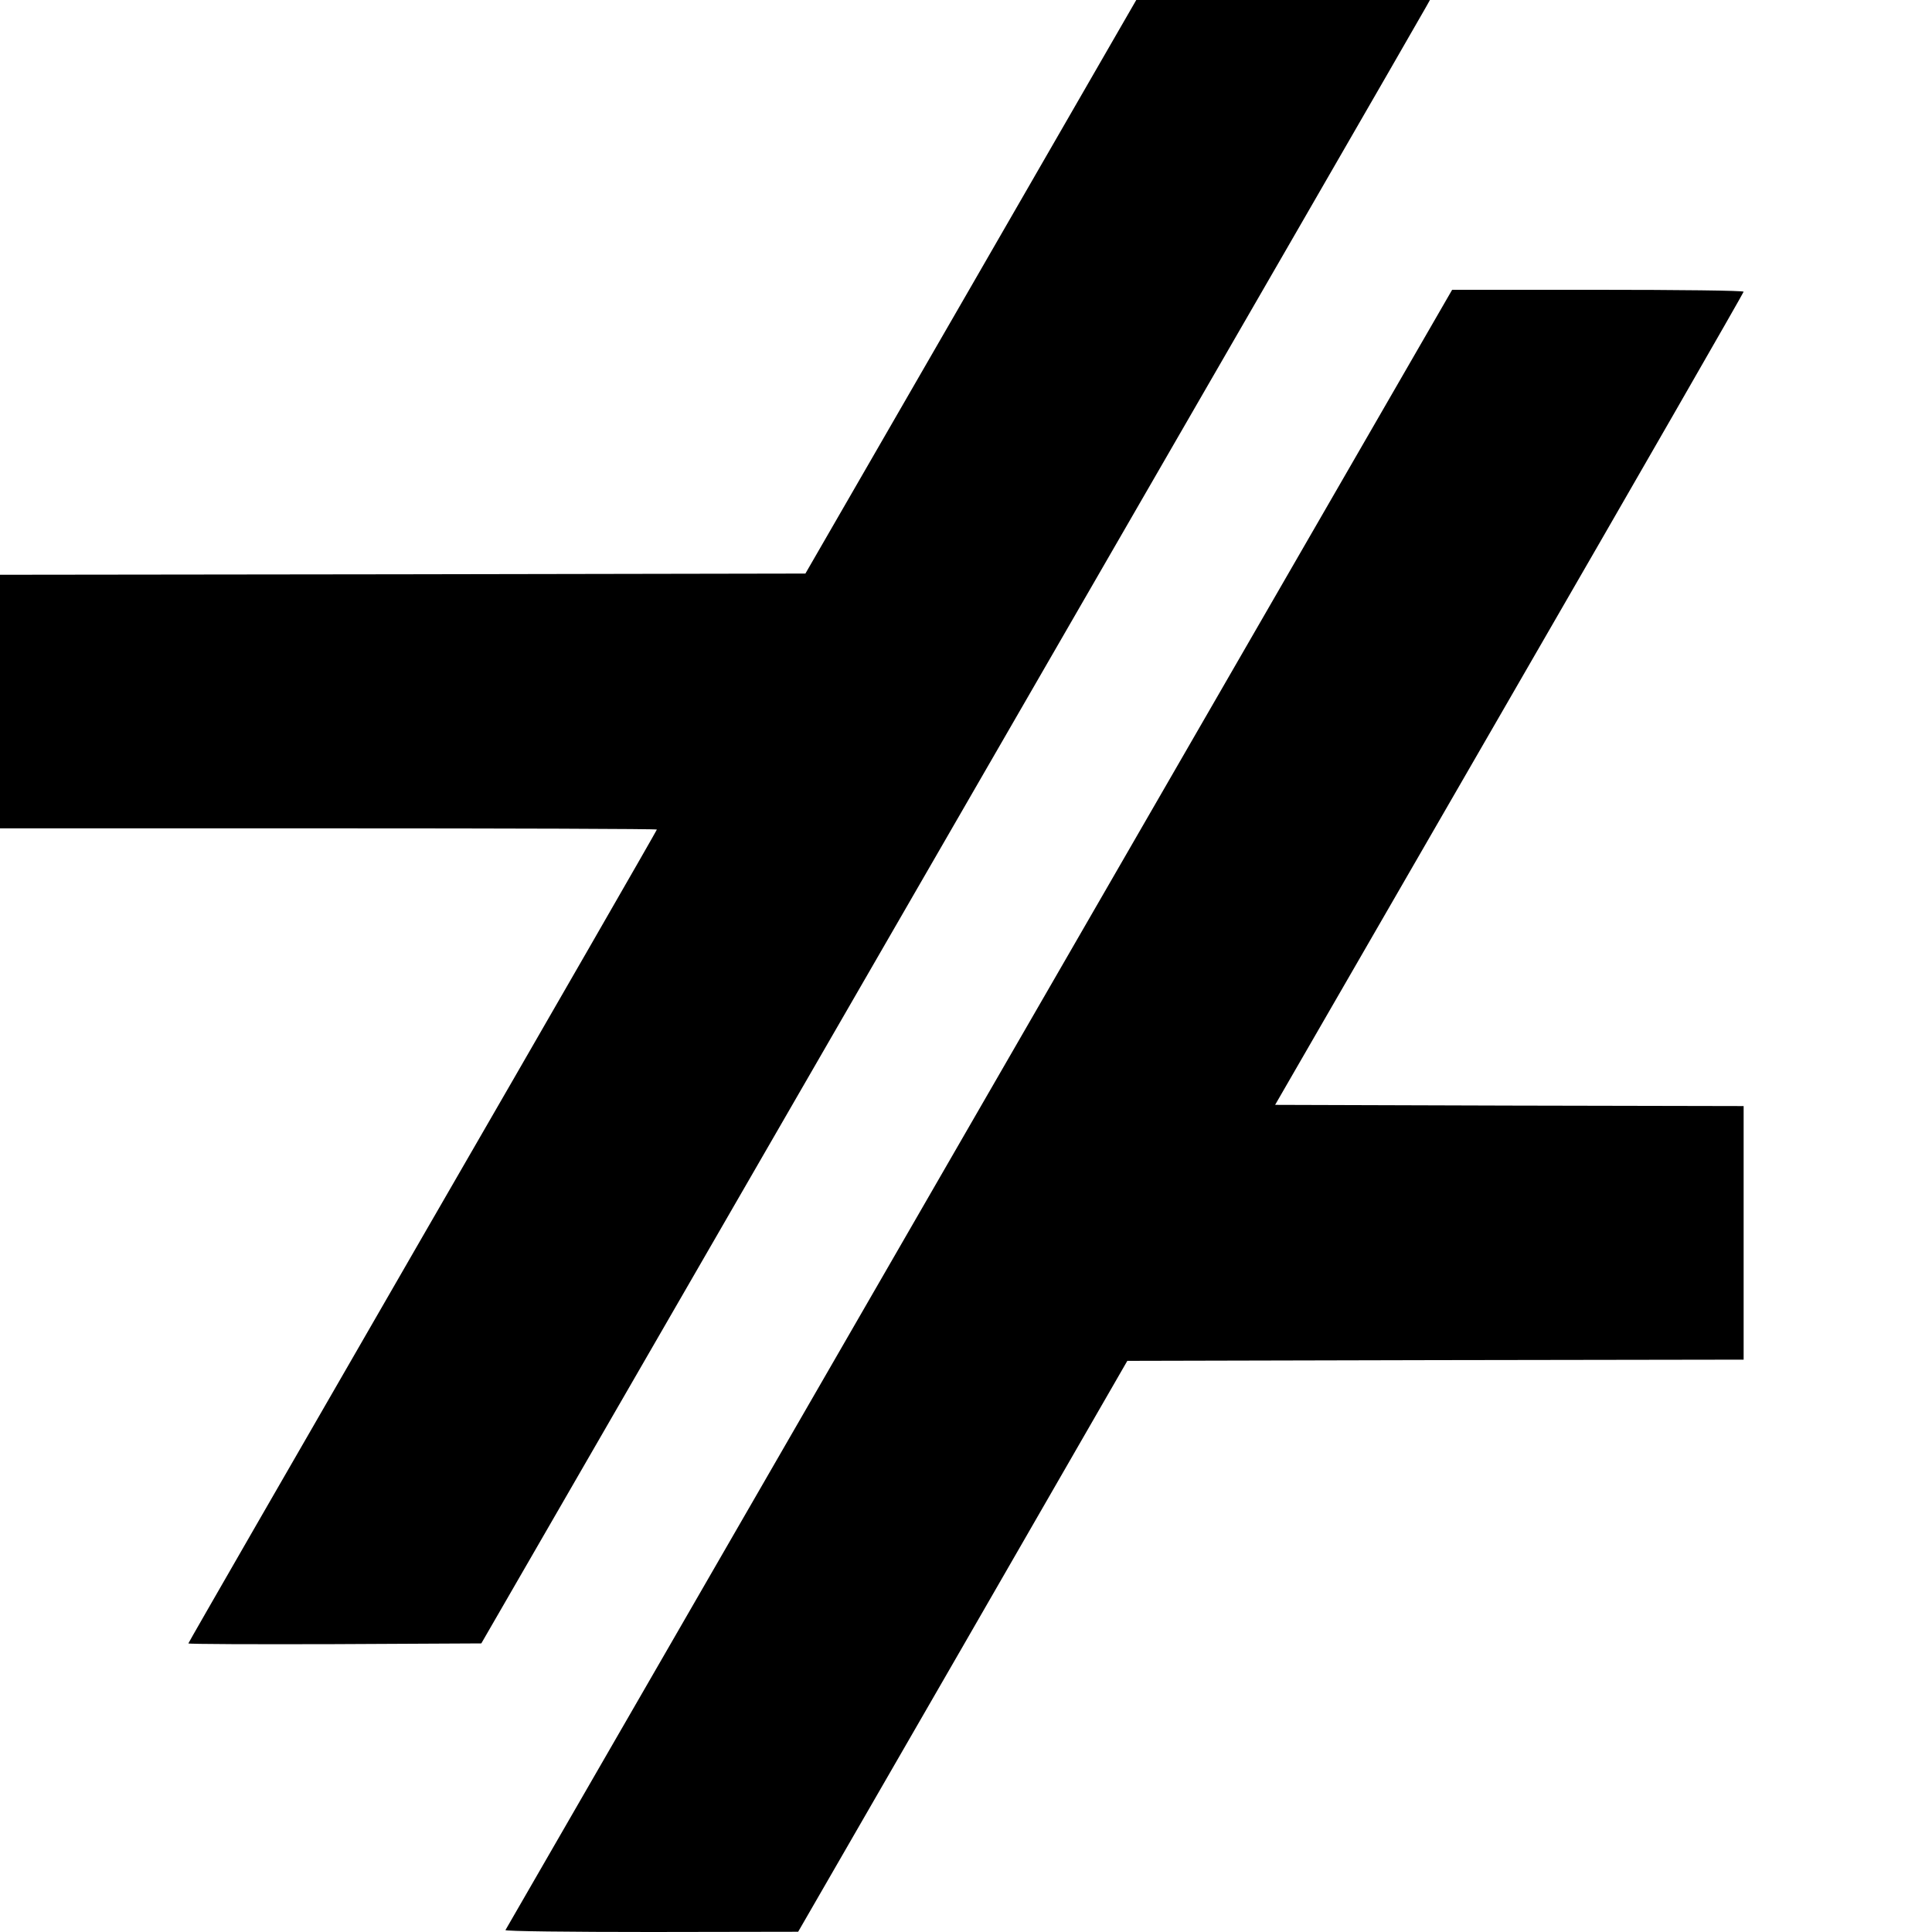
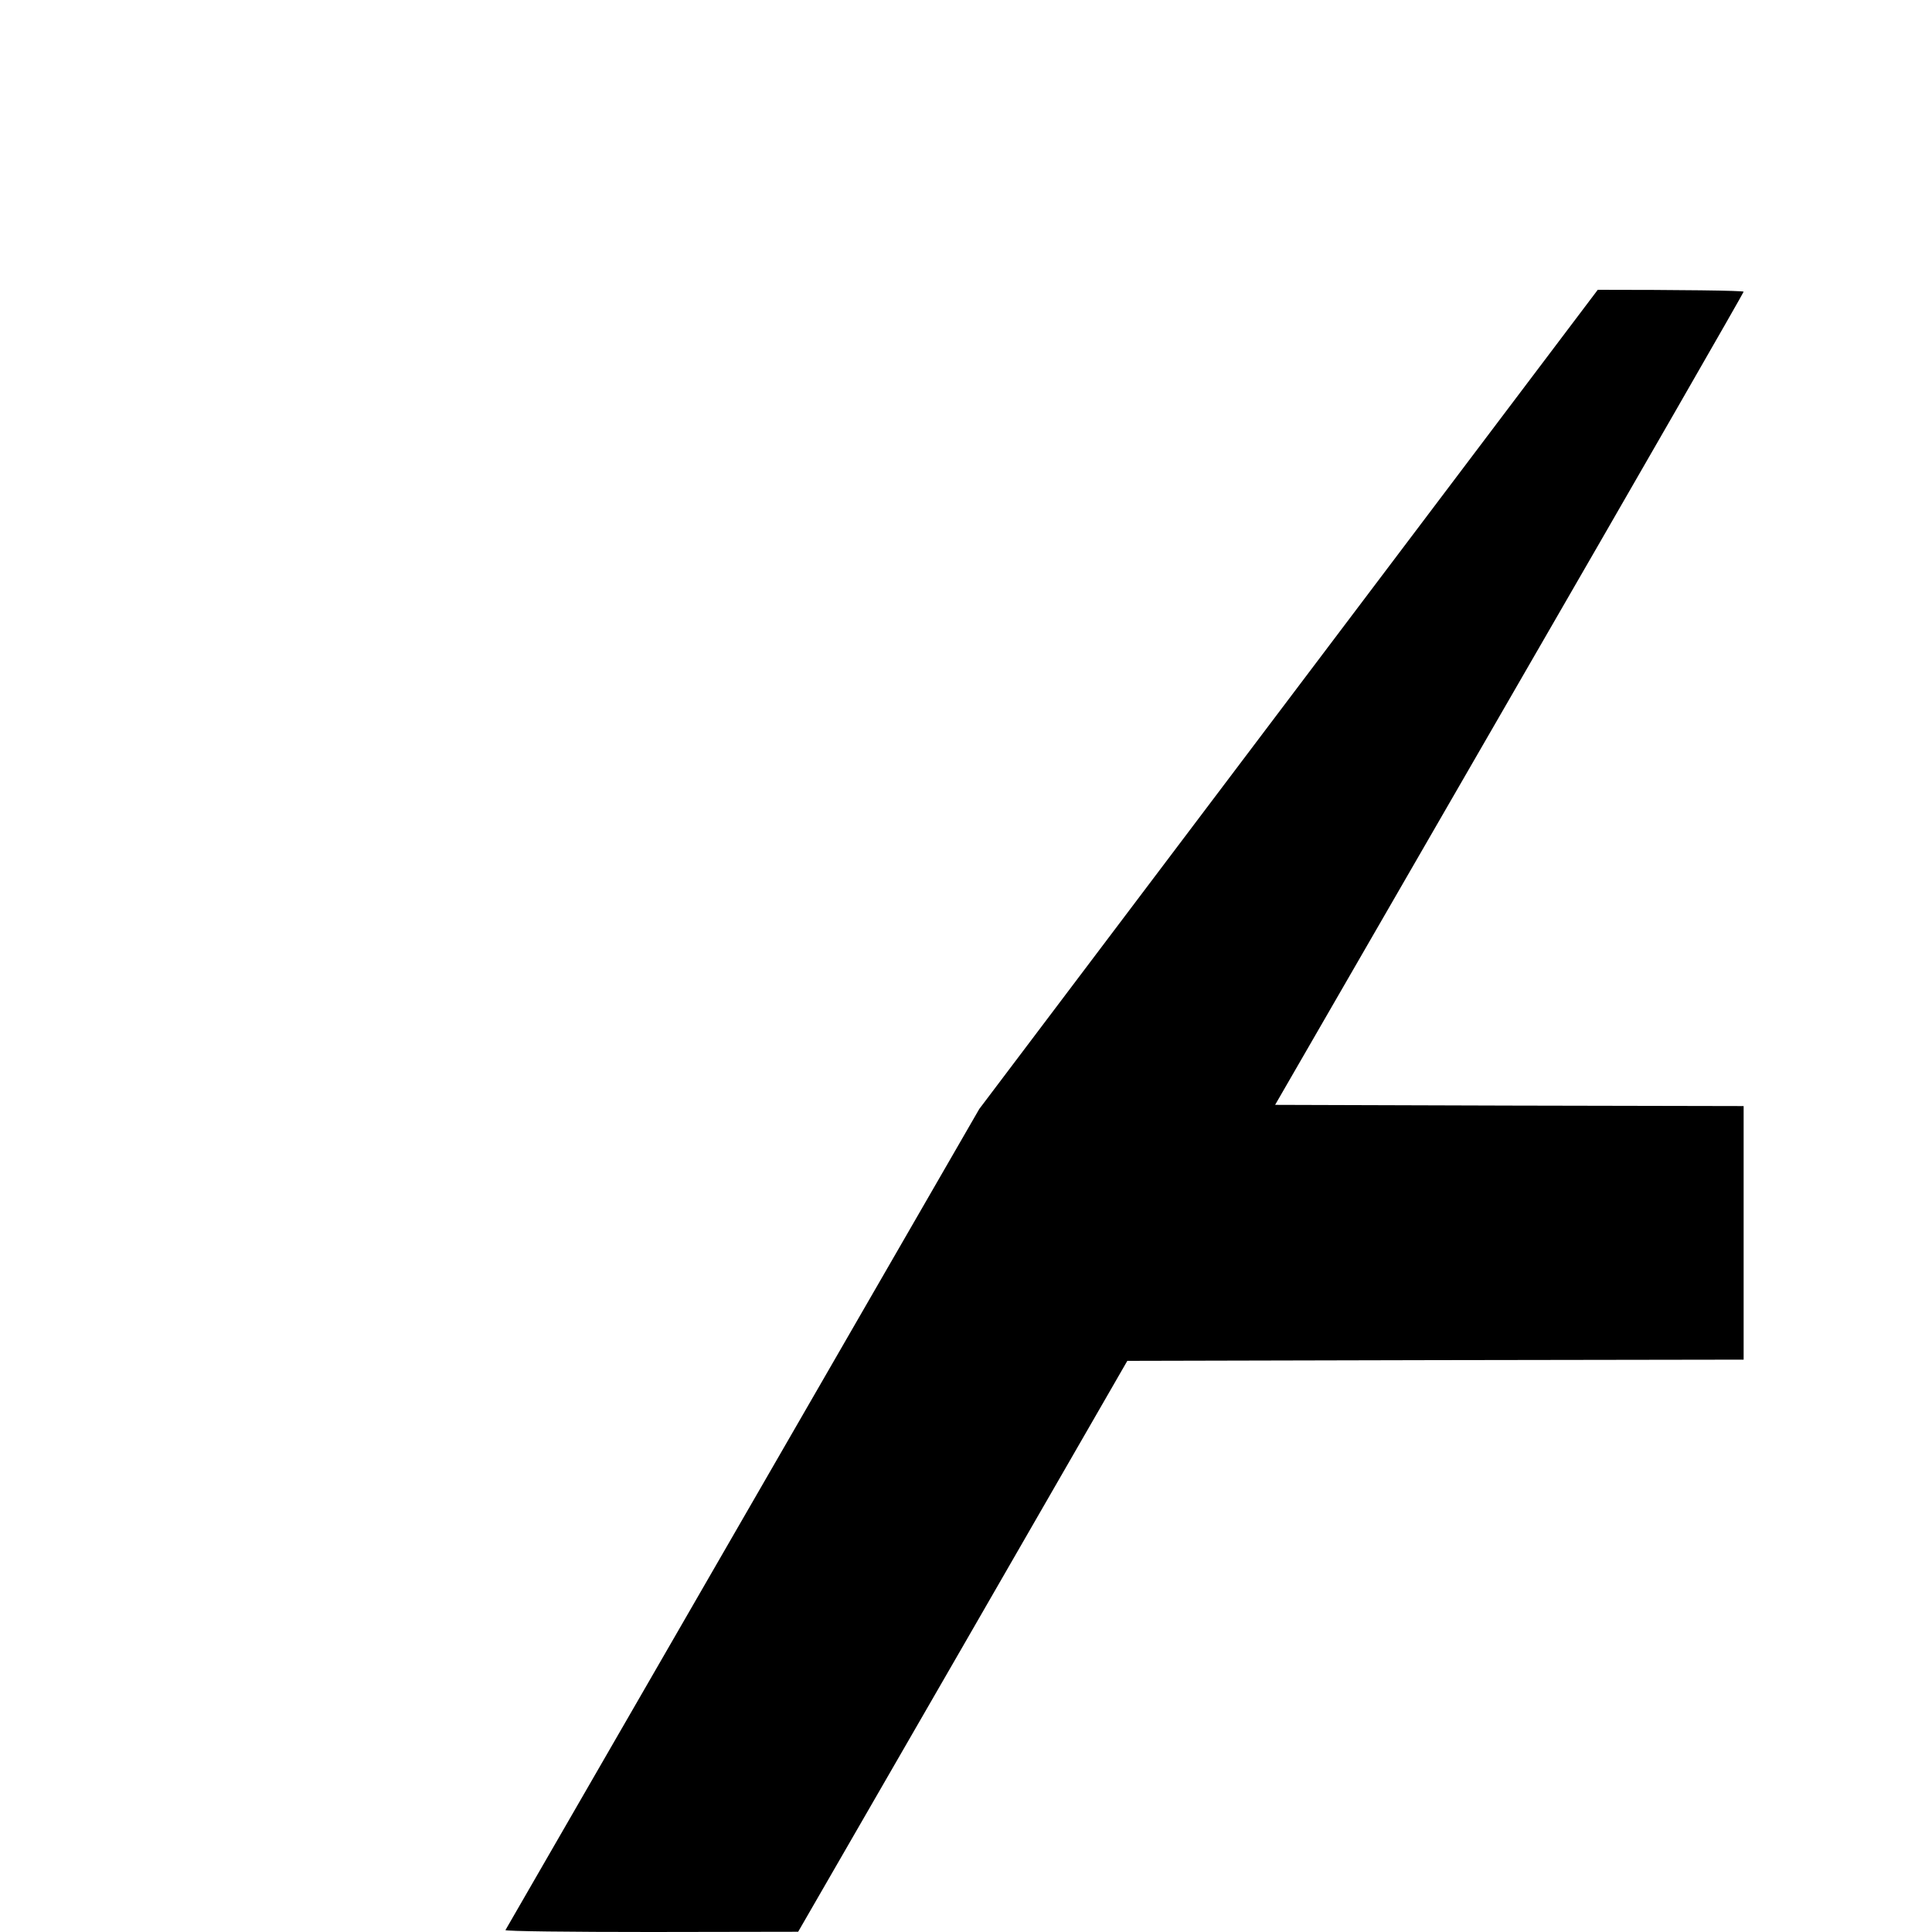
<svg xmlns="http://www.w3.org/2000/svg" version="1.0" width="800pt" height="800pt" viewBox="0 0 800 800" preserveAspectRatio="xMidYMid meet">
  <g transform="translate(0,800) scale(0.1,-0.1)" fill="#000000" stroke="none">
-     <path d="M4020 6812 l-685 -1187 -1668 -3 -1667 -2 0 -525 0 -525 1360 0 c748 0 1360 -2 1360 -5 0 -3 -436 -761 -970 -1685 -533 -924 -970 -1682 -970 -1685 0 -3 273 -4 606 -3 l607 3 1949 3375 c1072 1856 1956 3387 1964 3403 l15 27 -608 0 -608 0 -685 -1188z" />
-     <path d="M4055 3408 c-1077 -1866 -1960 -3396 -1962 -3400 -2 -5 269 -8 604 -8 l608 1 682 1182 681 1182 1276 3 1276 2 0 525 0 525 -970 2 -970 3 970 1680 c534 924 970 1683 970 1687 0 5 -272 8 -604 8 l-603 0 -1958 -3392z" />
+     <path d="M4055 3408 c-1077 -1866 -1960 -3396 -1962 -3400 -2 -5 269 -8 604 -8 l608 1 682 1182 681 1182 1276 3 1276 2 0 525 0 525 -970 2 -970 3 970 1680 c534 924 970 1683 970 1687 0 5 -272 8 -604 8 z" />
  </g>
</svg>